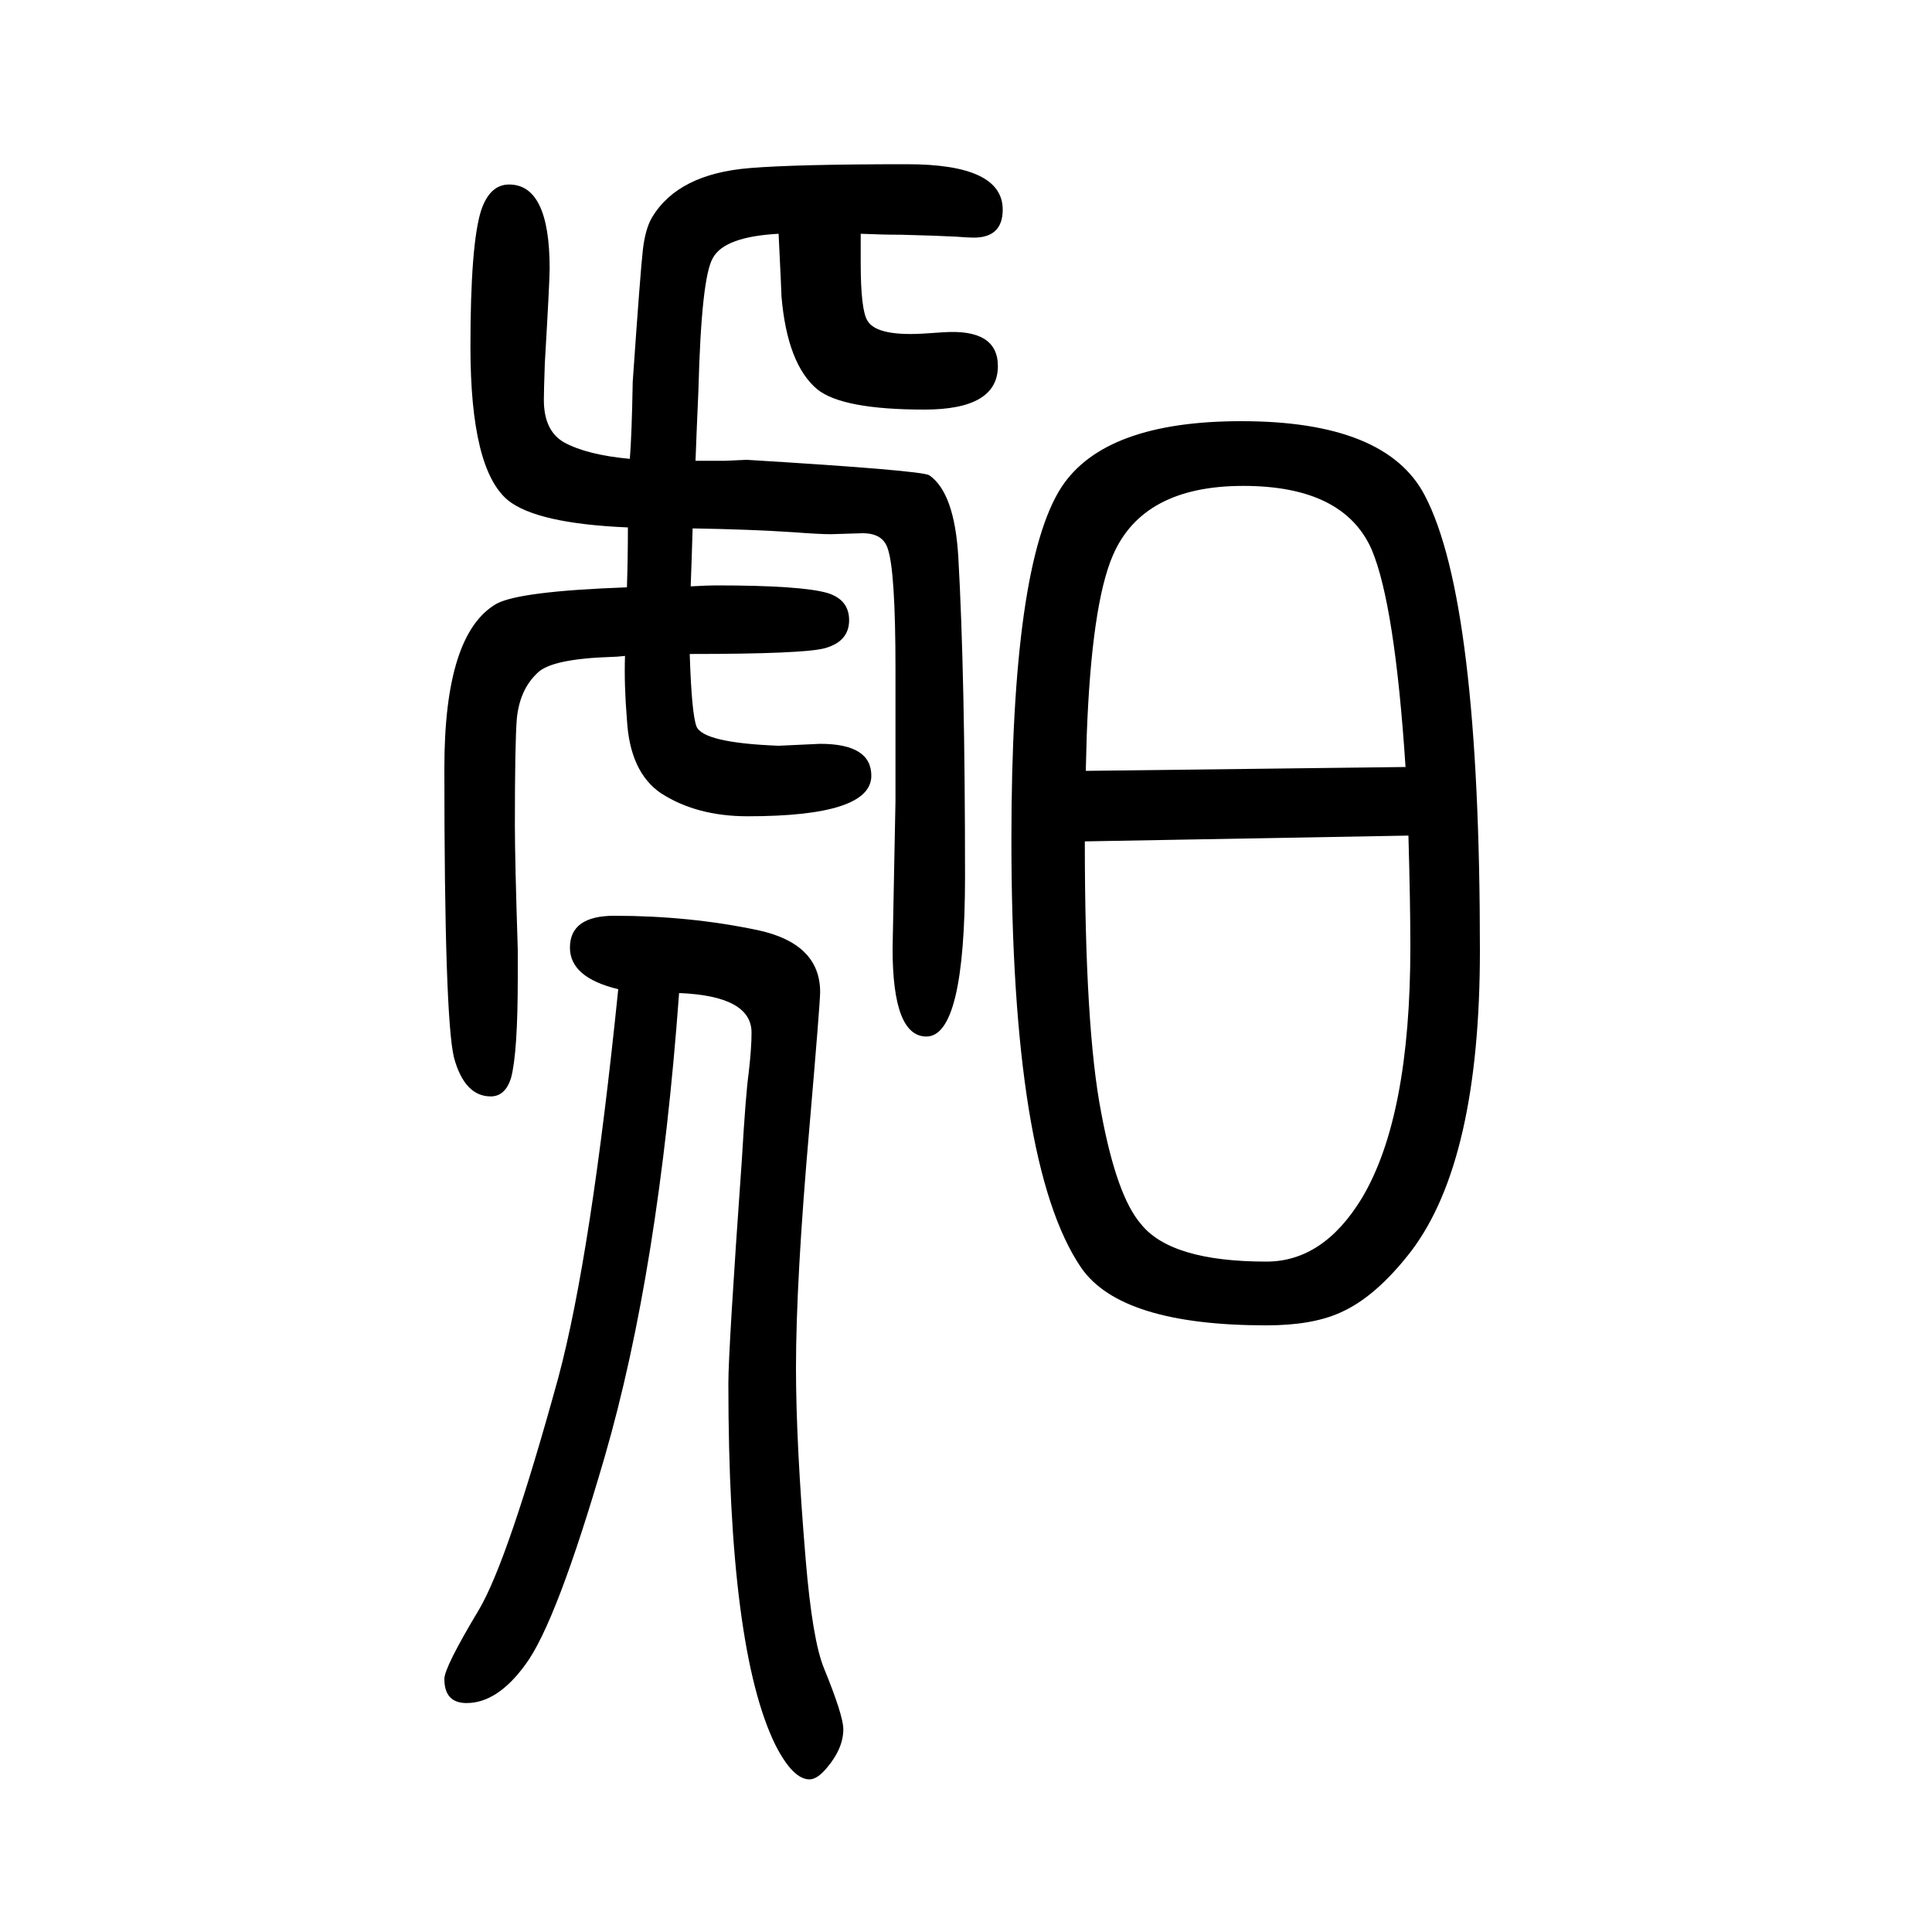
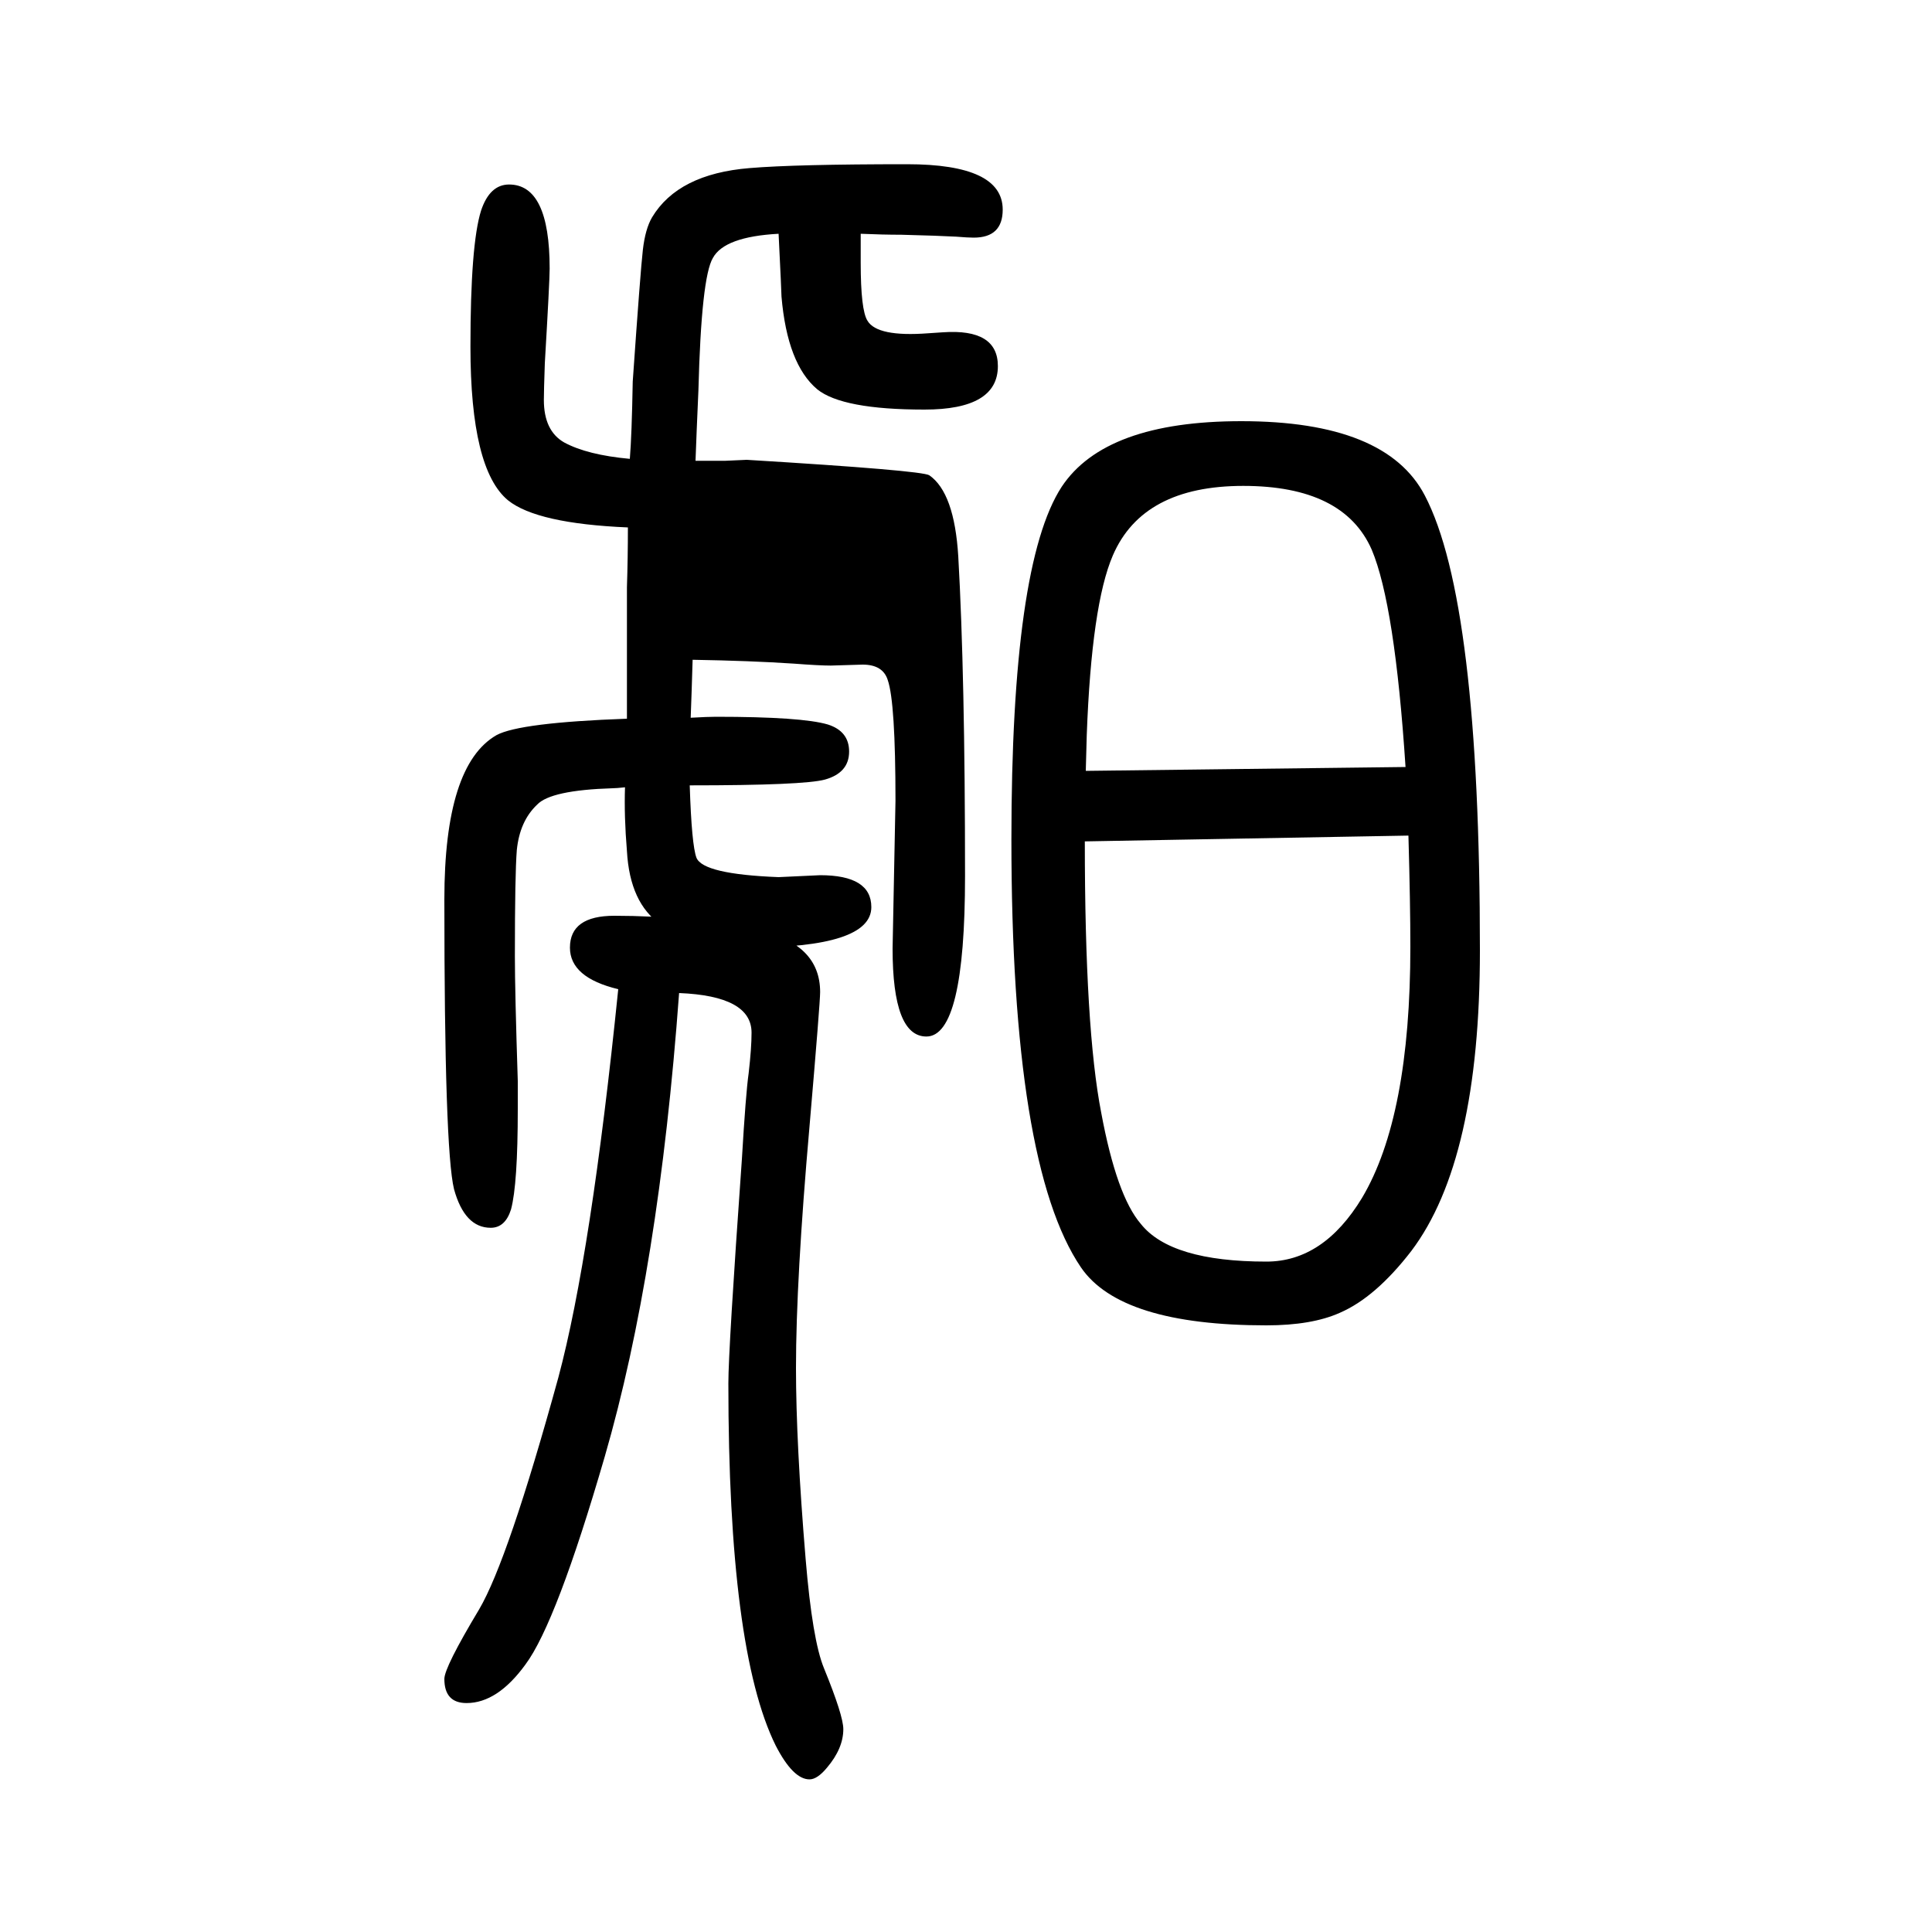
<svg xmlns="http://www.w3.org/2000/svg" height="100" width="100" version="1.1">
-   <path d="M649 1042q1 31 1 62q-94 4 -124 28q-39 32 -39 159q0 106 11 141q9 27 29 27q42 0 42 -87q0 -13 -5 -98q-1 -29 -1 -38q0 -32 21 -44q24 -13 68 -17q2 24 3 80q8 115 10.5 136.5t9.5 33.5q27 45 101 51q48 4 163 4q99 0 99 -47q0 -29 -30 -29q-6 0 -18 1q-18 1 -57 2 q-19 0 -42 1v-30q0 -49 7 -60q10 -17 63 -13l15 1q57 4 57 -35q0 -45 -76 -45q-85 0 -111 21q-31 26 -37 96q0 4 -3 65q-56 -3 -68 -25q-12 -20 -15 -137q-2 -45 -3 -73h31l22 1q181 -11 189 -16q26 -18 30 -84q7 -123 7 -331q0 -166 -40 -166q-35 0 -35 91l3 153v136 q0 102 -8 125q-5 16 -26 16l-33 -1q-12 0 -38 2q-45 3 -105 4l-1 -32l-1 -28q18 1 26 1q89 0 116 -8q22 -7 22 -28q0 -22 -25 -29q-22 -6 -140 -6q2 -62 7 -75q7 -17 85 -20l43 2q53 0 53 -33q0 -42 -128 -42q-53 0 -90 24q-32 22 -35 76q-3 36 -2 66q-9 -1 -13 -1 q-64 -2 -78 -17q-18 -17 -21 -47q-2 -25 -2 -110q0 -36 3 -129v-29q0 -78 -7 -104q-6 -19 -21 -19q-27 0 -38 40q-10 41 -10 300q0 139 54 170q24 13 135 17zM703 622q-21 -287 -77 -480q-50 -172 -82 -215q-29 -40 -61 -40q-23 0 -23 25q0 12 36 72q30 51 82 240 q34 127 62 402q-50 12 -50 43q0 33 46 33q78 0 149 -15q64 -14 64 -64q0 -11 -11 -139q-14 -159 -14 -250q0 -78 10 -198q7 -84 19 -113q20 -49 20 -63q0 -20 -17 -40q-10 -12 -18 -12q-17 0 -35 35q-49 99 -49 375q0 35 14 232q4 68 7 89q3 26 3 42q0 38 -75 41zM1285 1214 q150 0 190 -77q57 -109 57 -471q0 -217 -71 -311q-37 -48 -74 -64q-29 -13 -76 -13q-151 0 -192 60q-72 106 -72 443q0 285 52 365q45 68 186 68zM1458 785l-335 -6q0 -194 17 -281q16 -86 41 -115q31 -39 130 -39q59 0 99 66q50 84 50 260q0 44 -2 115zM1455 856 q-11 168 -35 225q-29 66 -133 66t-135 -72q-22 -51 -27 -186l-1 -37z" style="" transform="scale(0.05 -0.05) translate(0 -1650)" />
+   <path d="M649 1042q1 31 1 62q-94 4 -124 28q-39 32 -39 159q0 106 11 141q9 27 29 27q42 0 42 -87q0 -13 -5 -98q-1 -29 -1 -38q0 -32 21 -44q24 -13 68 -17q2 24 3 80q8 115 10.5 136.5t9.5 33.5q27 45 101 51q48 4 163 4q99 0 99 -47q0 -29 -30 -29q-6 0 -18 1q-18 1 -57 2 q-19 0 -42 1v-30q0 -49 7 -60q10 -17 63 -13l15 1q57 4 57 -35q0 -45 -76 -45q-85 0 -111 21q-31 26 -37 96q0 4 -3 65q-56 -3 -68 -25q-12 -20 -15 -137q-2 -45 -3 -73h31l22 1q181 -11 189 -16q26 -18 30 -84q7 -123 7 -331q0 -166 -40 -166q-35 0 -35 91l3 153q0 102 -8 125q-5 16 -26 16l-33 -1q-12 0 -38 2q-45 3 -105 4l-1 -32l-1 -28q18 1 26 1q89 0 116 -8q22 -7 22 -28q0 -22 -25 -29q-22 -6 -140 -6q2 -62 7 -75q7 -17 85 -20l43 2q53 0 53 -33q0 -42 -128 -42q-53 0 -90 24q-32 22 -35 76q-3 36 -2 66q-9 -1 -13 -1 q-64 -2 -78 -17q-18 -17 -21 -47q-2 -25 -2 -110q0 -36 3 -129v-29q0 -78 -7 -104q-6 -19 -21 -19q-27 0 -38 40q-10 41 -10 300q0 139 54 170q24 13 135 17zM703 622q-21 -287 -77 -480q-50 -172 -82 -215q-29 -40 -61 -40q-23 0 -23 25q0 12 36 72q30 51 82 240 q34 127 62 402q-50 12 -50 43q0 33 46 33q78 0 149 -15q64 -14 64 -64q0 -11 -11 -139q-14 -159 -14 -250q0 -78 10 -198q7 -84 19 -113q20 -49 20 -63q0 -20 -17 -40q-10 -12 -18 -12q-17 0 -35 35q-49 99 -49 375q0 35 14 232q4 68 7 89q3 26 3 42q0 38 -75 41zM1285 1214 q150 0 190 -77q57 -109 57 -471q0 -217 -71 -311q-37 -48 -74 -64q-29 -13 -76 -13q-151 0 -192 60q-72 106 -72 443q0 285 52 365q45 68 186 68zM1458 785l-335 -6q0 -194 17 -281q16 -86 41 -115q31 -39 130 -39q59 0 99 66q50 84 50 260q0 44 -2 115zM1455 856 q-11 168 -35 225q-29 66 -133 66t-135 -72q-22 -51 -27 -186l-1 -37z" style="" transform="scale(0.05 -0.05) translate(0 -1650)" />
</svg>